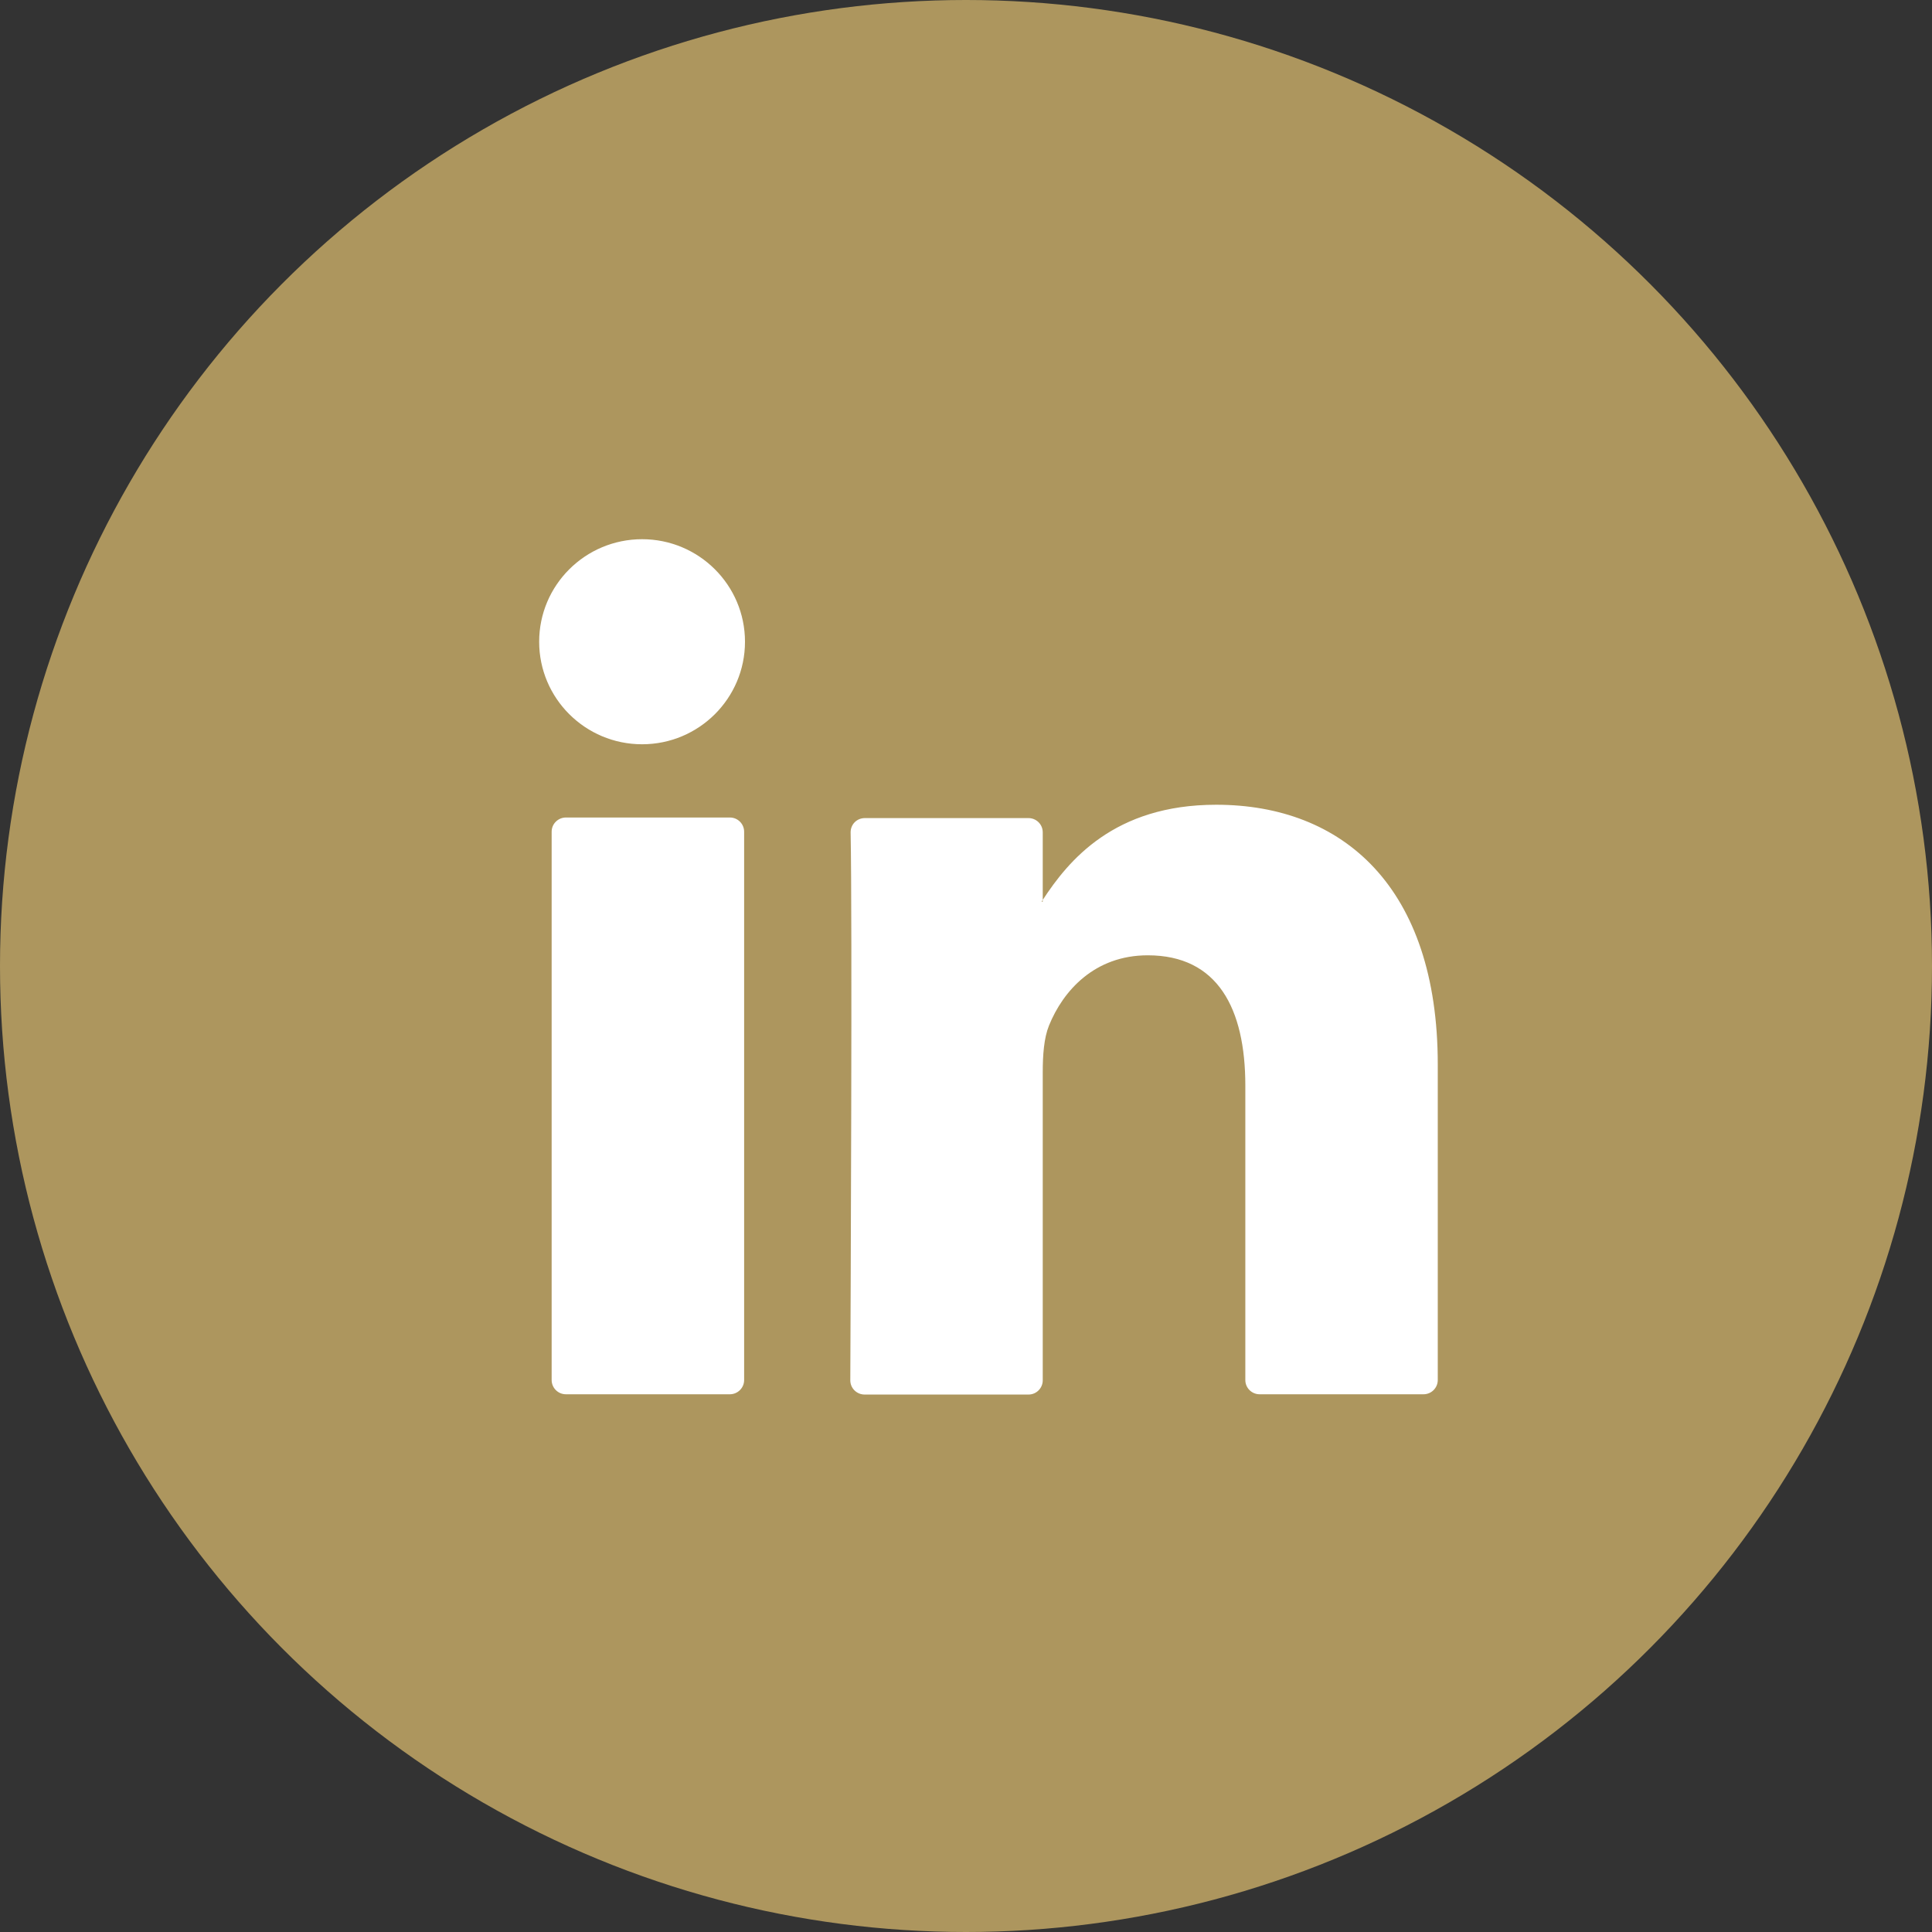
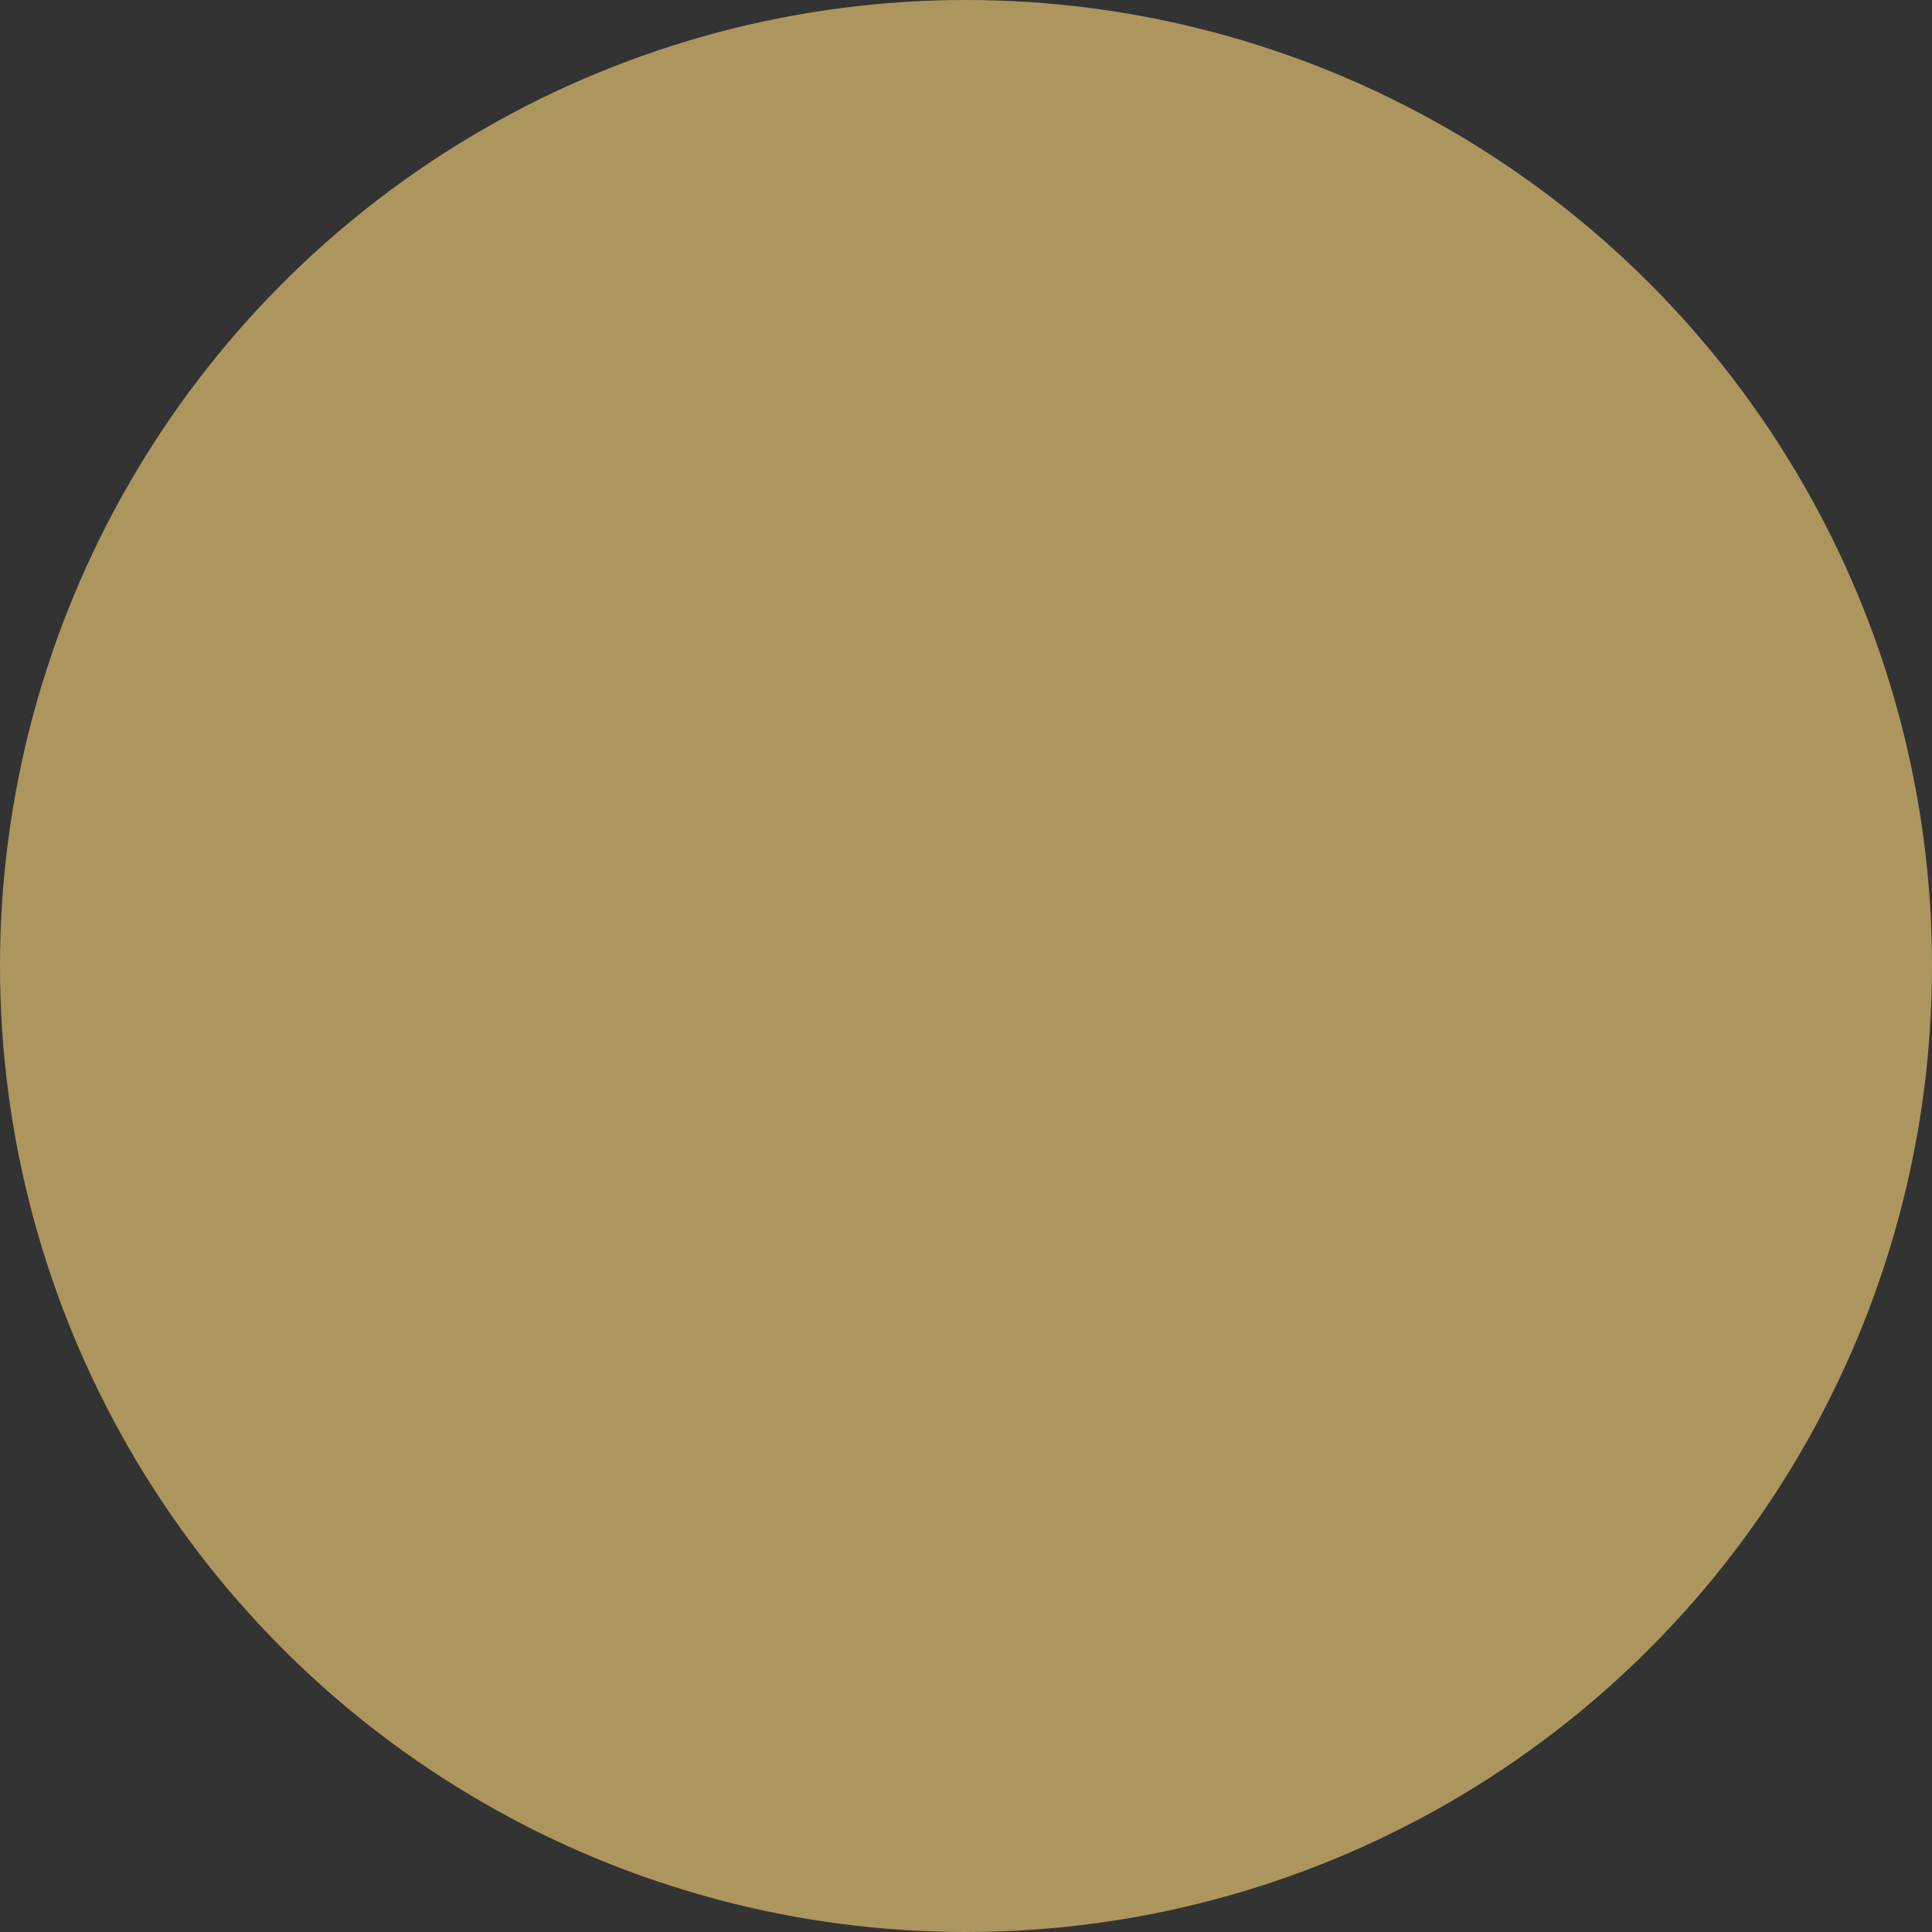
<svg xmlns="http://www.w3.org/2000/svg" width="43" height="43" viewBox="0 0 43 43" fill="none">
  <rect x="0" y="0" width="43" height="43" fill="#333333" stroke="none" />
  <circle cx="21.5" cy="21.5" r="21.5" fill="#AD965E" />
-   <path d="M32 23.67V30.715C32 30.887 31.861 31.032 31.682 31.032H28.035C27.862 31.032 27.717 30.893 27.717 30.715V24.165C27.717 22.443 27.101 21.262 25.545 21.262C24.36 21.262 23.659 22.054 23.347 22.826C23.235 23.103 23.208 23.479 23.208 23.868V30.722C23.208 30.893 23.069 31.038 22.891 31.038H19.243C19.071 31.038 18.925 30.9 18.925 30.722C18.932 28.98 18.971 20.51 18.932 18.525C18.932 18.346 19.071 18.208 19.249 18.208H22.891C23.063 18.208 23.208 18.346 23.208 18.525V20.029C23.208 20.029 23.189 20.055 23.182 20.068H23.208V20.029C23.778 19.158 24.791 17.911 27.068 17.911C29.888 17.911 32 19.745 32 23.69V23.67ZM12.596 31.032H16.244C16.416 31.032 16.562 30.893 16.562 30.715V18.511C16.562 18.34 16.423 18.195 16.244 18.195H12.596C12.424 18.195 12.278 18.333 12.278 18.511V30.715C12.278 30.887 12.417 31.032 12.596 31.032Z" fill="white" />
-   <path d="M16.581 14.283C16.581 15.543 15.555 16.565 14.291 16.565C13.026 16.565 12 15.543 12 14.283C12 13.023 13.026 12.001 14.291 12.001C15.555 12.001 16.581 13.023 16.581 14.283Z" fill="white" />
</svg>